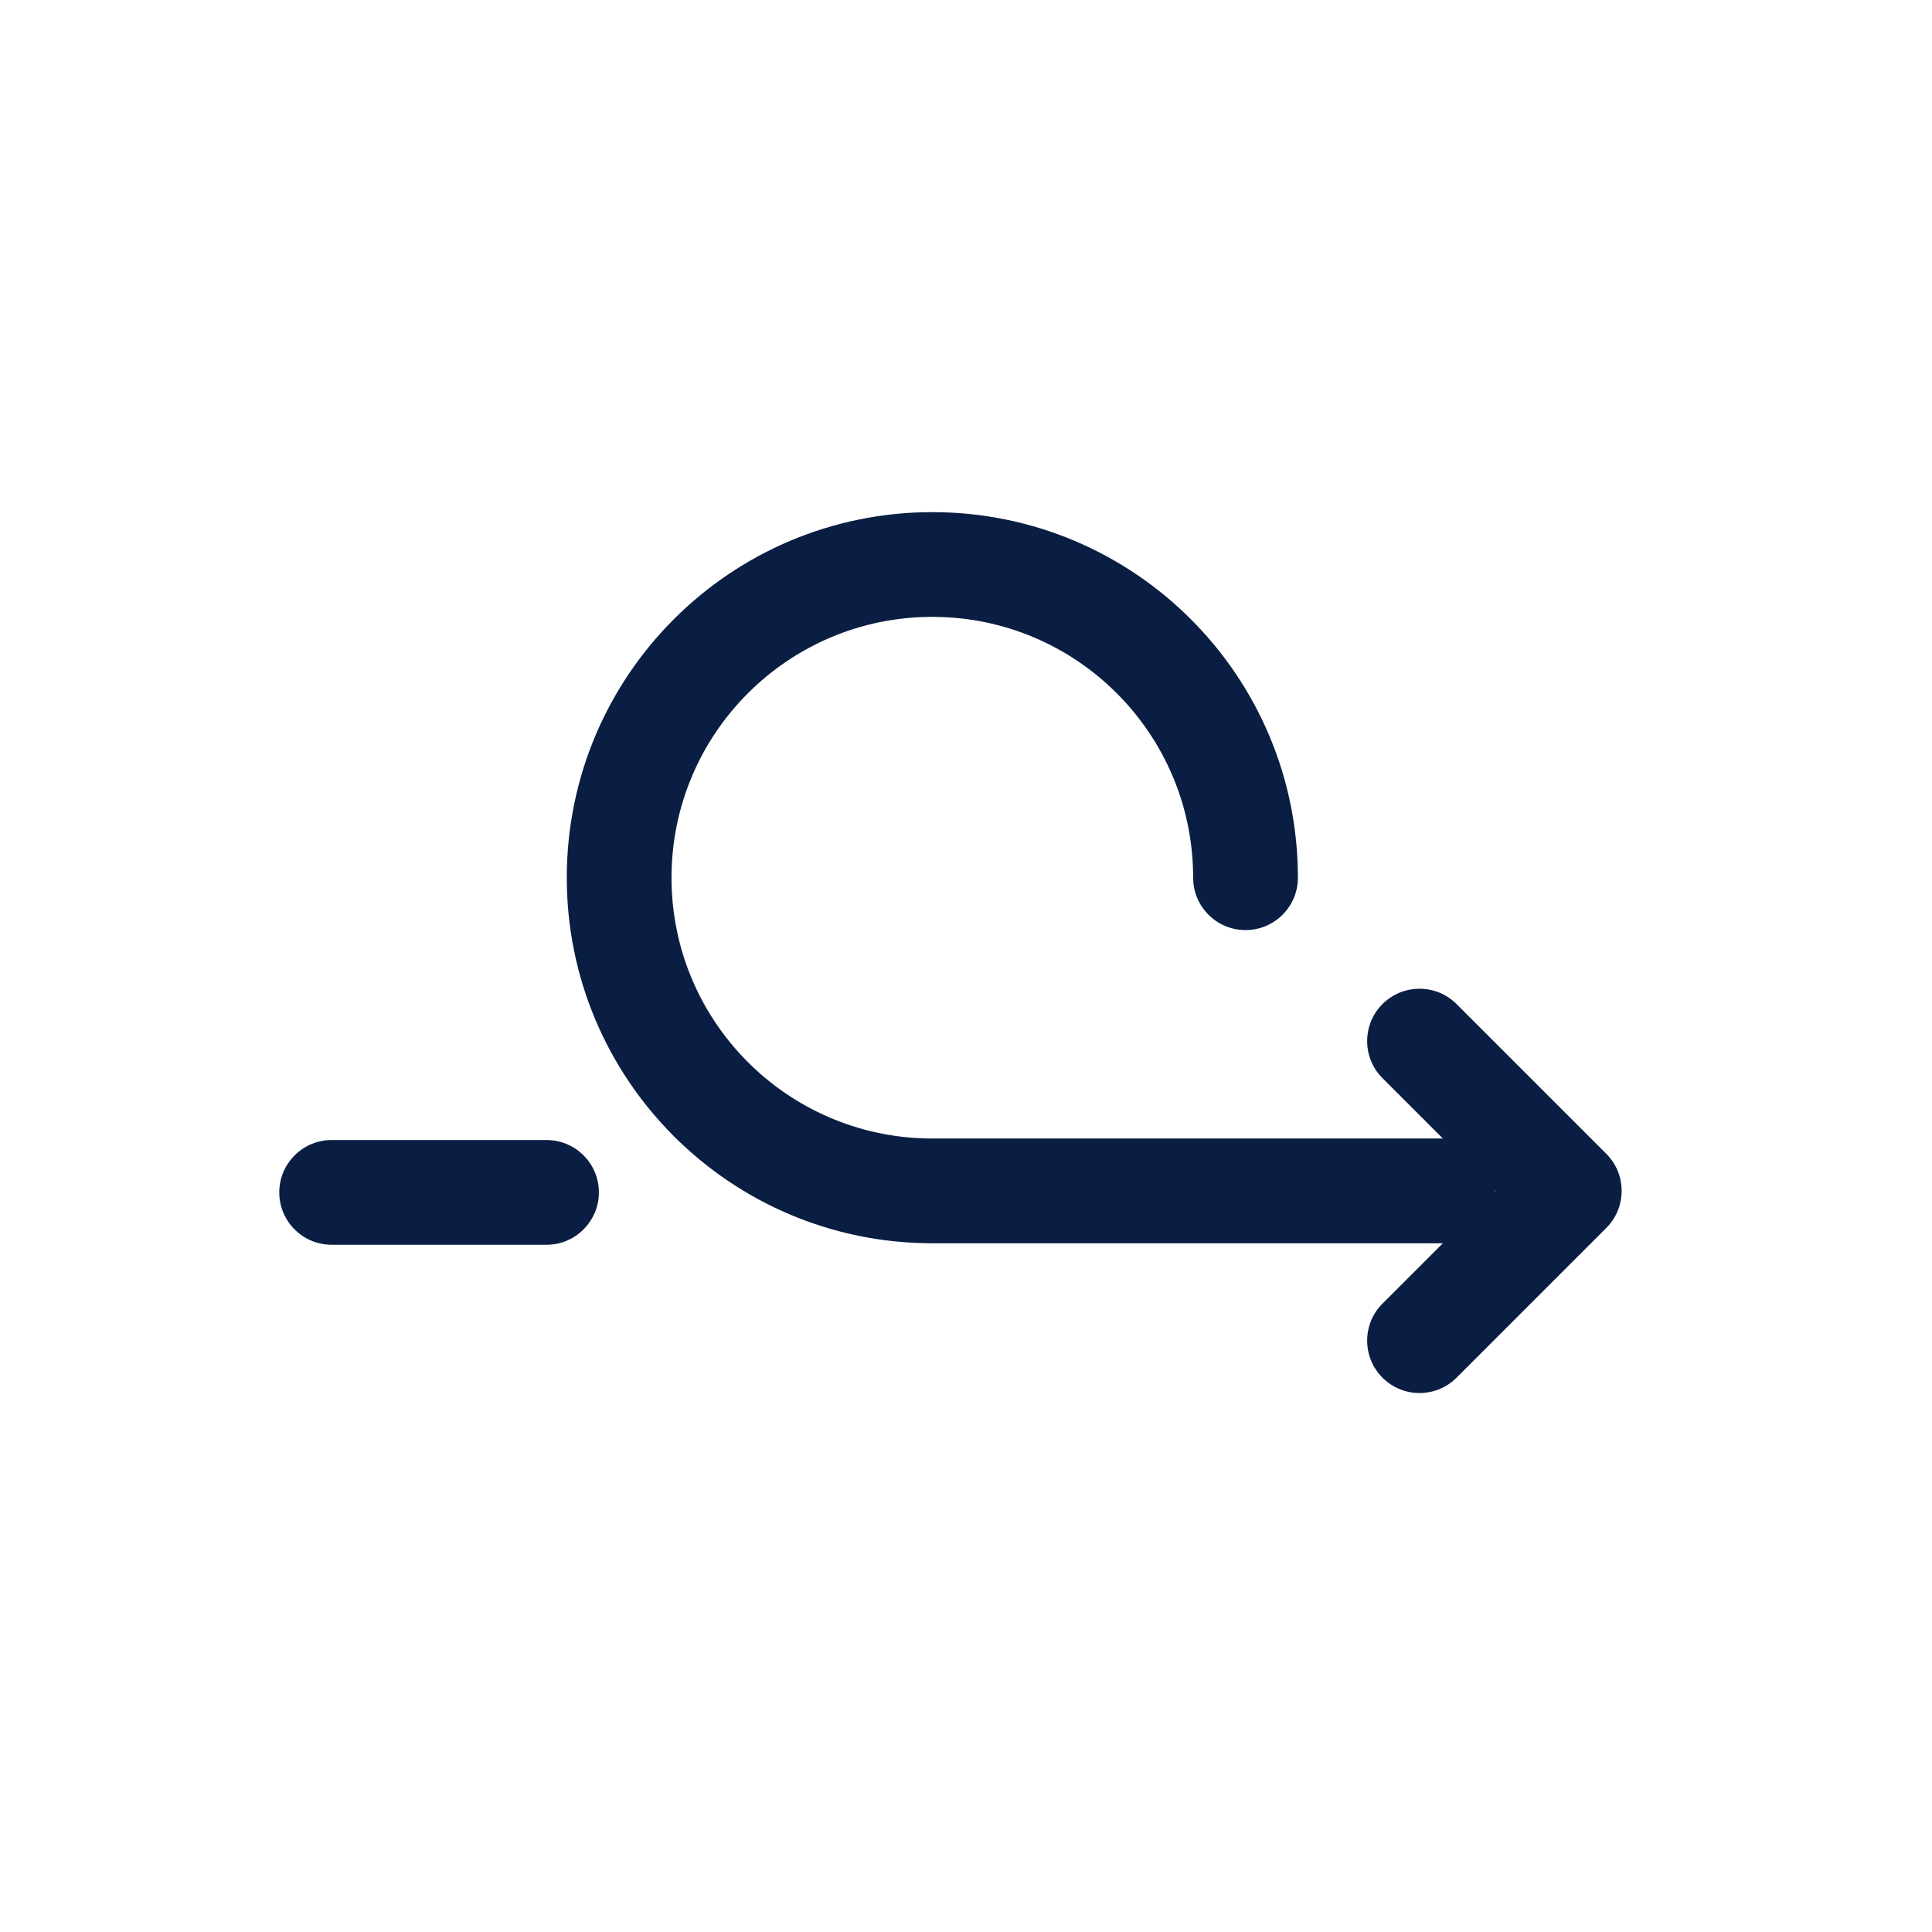
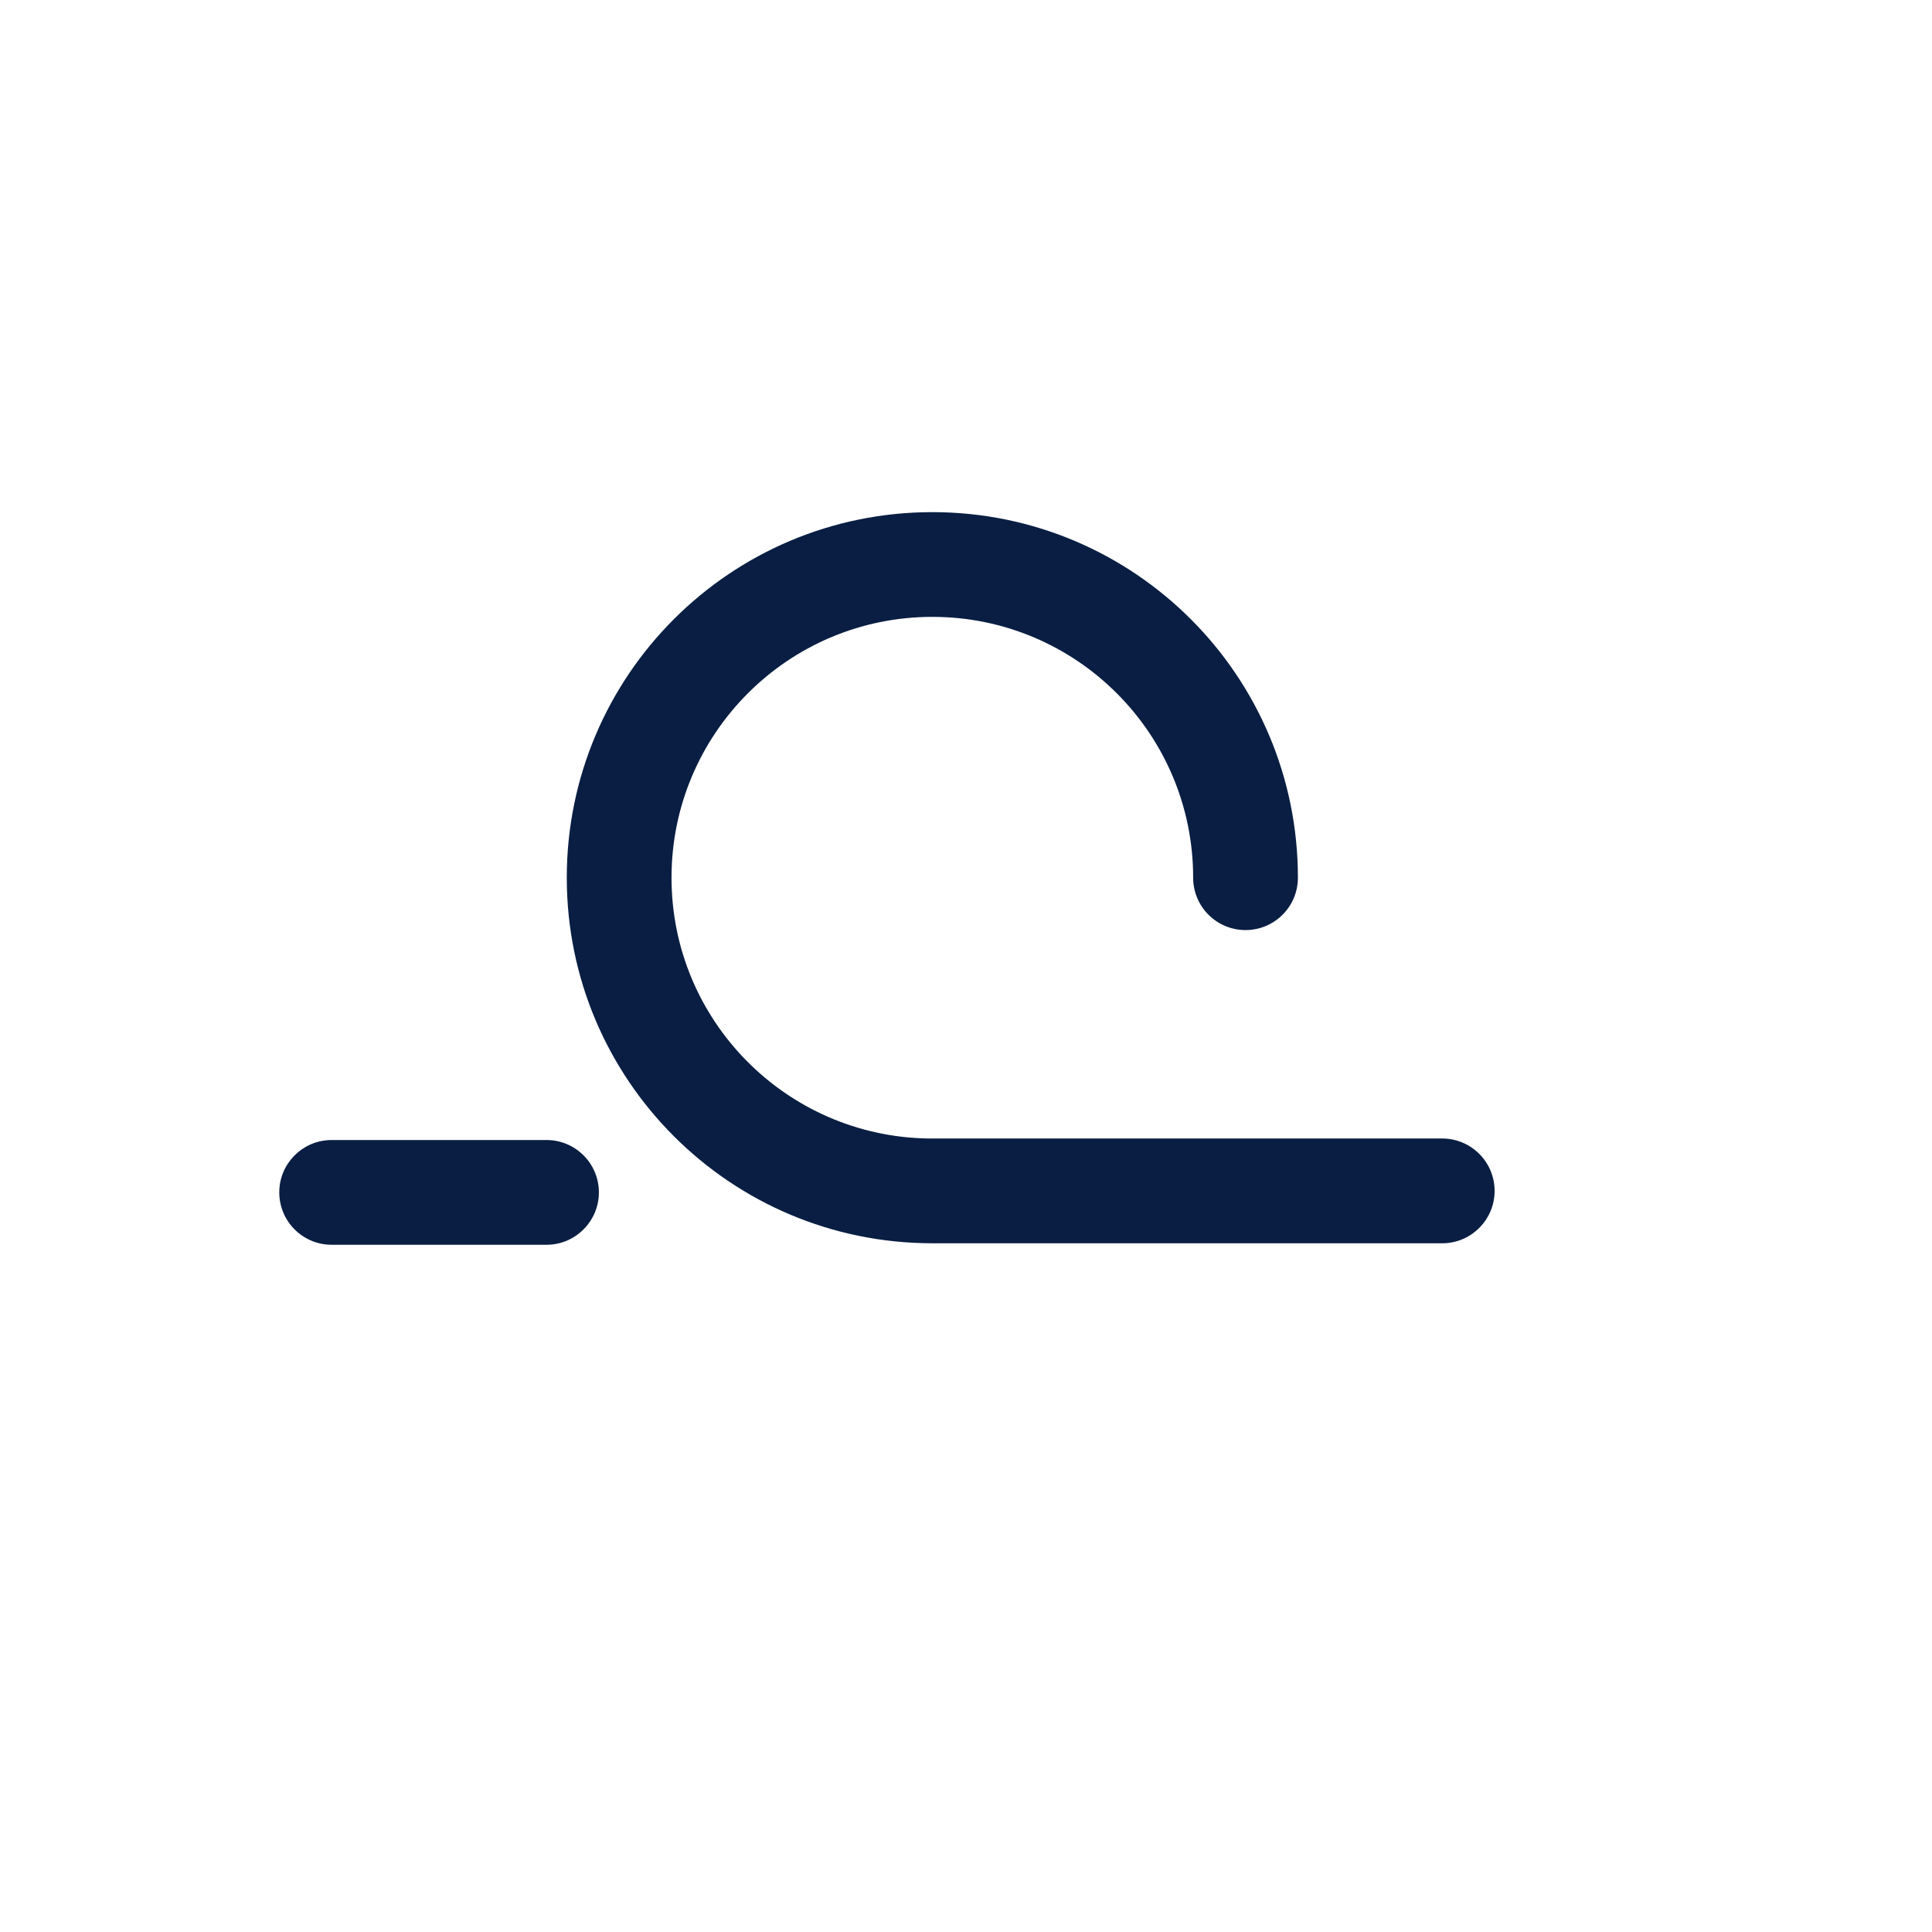
<svg xmlns="http://www.w3.org/2000/svg" width="96" height="96" viewBox="0 0 96 96" fill="none">
  <path d="M46.327 61.777C36.295 61.777 28.163 53.645 28.163 43.612C28.163 33.58 36.295 25.448 46.327 25.448C56.359 25.448 64.492 33.58 64.492 43.612C64.492 45.05 63.327 46.215 61.89 46.215C60.452 46.215 59.287 45.05 59.287 43.612C59.287 36.455 53.485 30.652 46.327 30.652C39.17 30.652 33.367 36.455 33.367 43.612C33.367 50.699 39.054 56.456 46.113 56.571L46.327 56.572H71.663C73.1 56.572 74.266 57.738 74.266 59.175C74.266 60.571 73.166 61.711 71.786 61.775L71.663 61.777H46.327Z" fill="#091E42" />
-   <path d="M68.695 49.891C69.682 48.904 71.265 48.876 72.287 49.806L72.375 49.891L79.818 57.334C80.805 58.321 80.833 59.904 79.902 60.925L79.818 61.014L72.375 68.457C71.359 69.473 69.711 69.473 68.695 68.457C67.707 67.469 67.679 65.886 68.61 64.865L68.695 64.776L74.297 59.174L68.695 53.572C67.707 52.584 67.679 51.001 68.61 49.98L68.695 49.891Z" fill="#091E42" />
  <path d="M16.48 61.852C15.043 61.852 13.877 60.686 13.877 59.249C13.877 57.853 14.977 56.714 16.357 56.65L16.48 56.647H27.155C28.593 56.647 29.758 57.812 29.758 59.249C29.758 60.645 28.658 61.785 27.278 61.849L27.155 61.852L16.48 61.852Z" fill="#091E42" />
</svg>